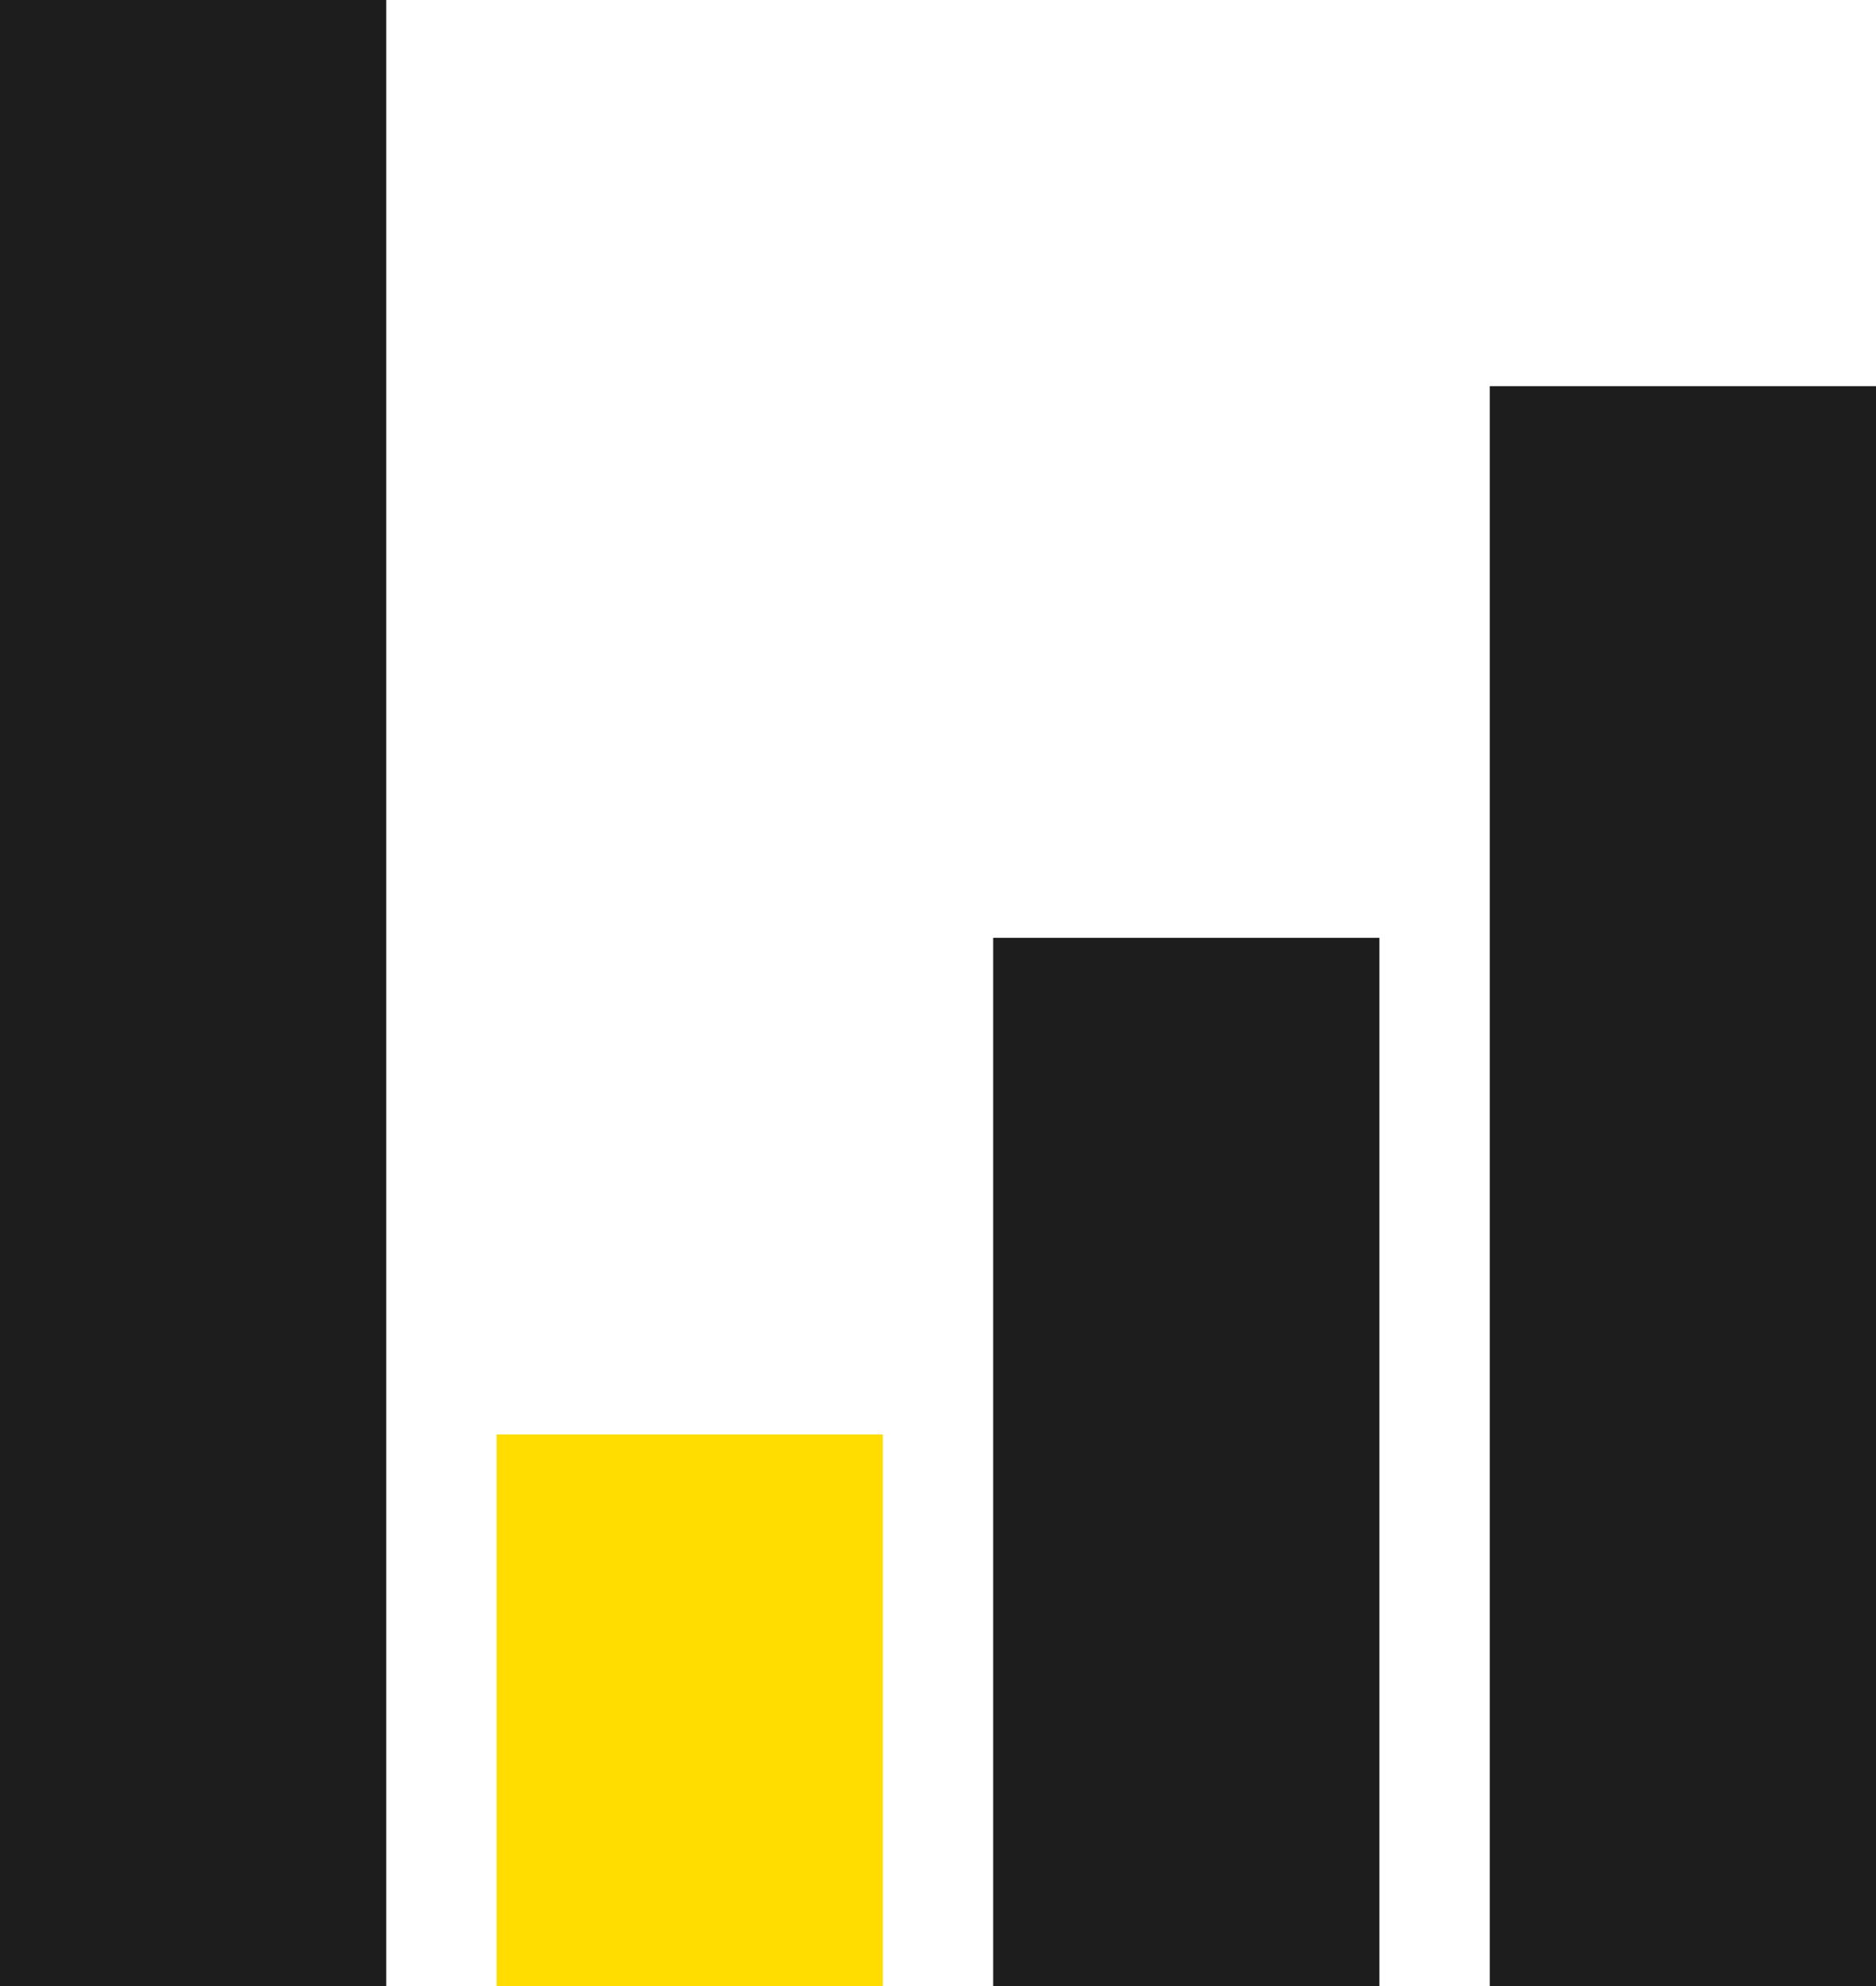
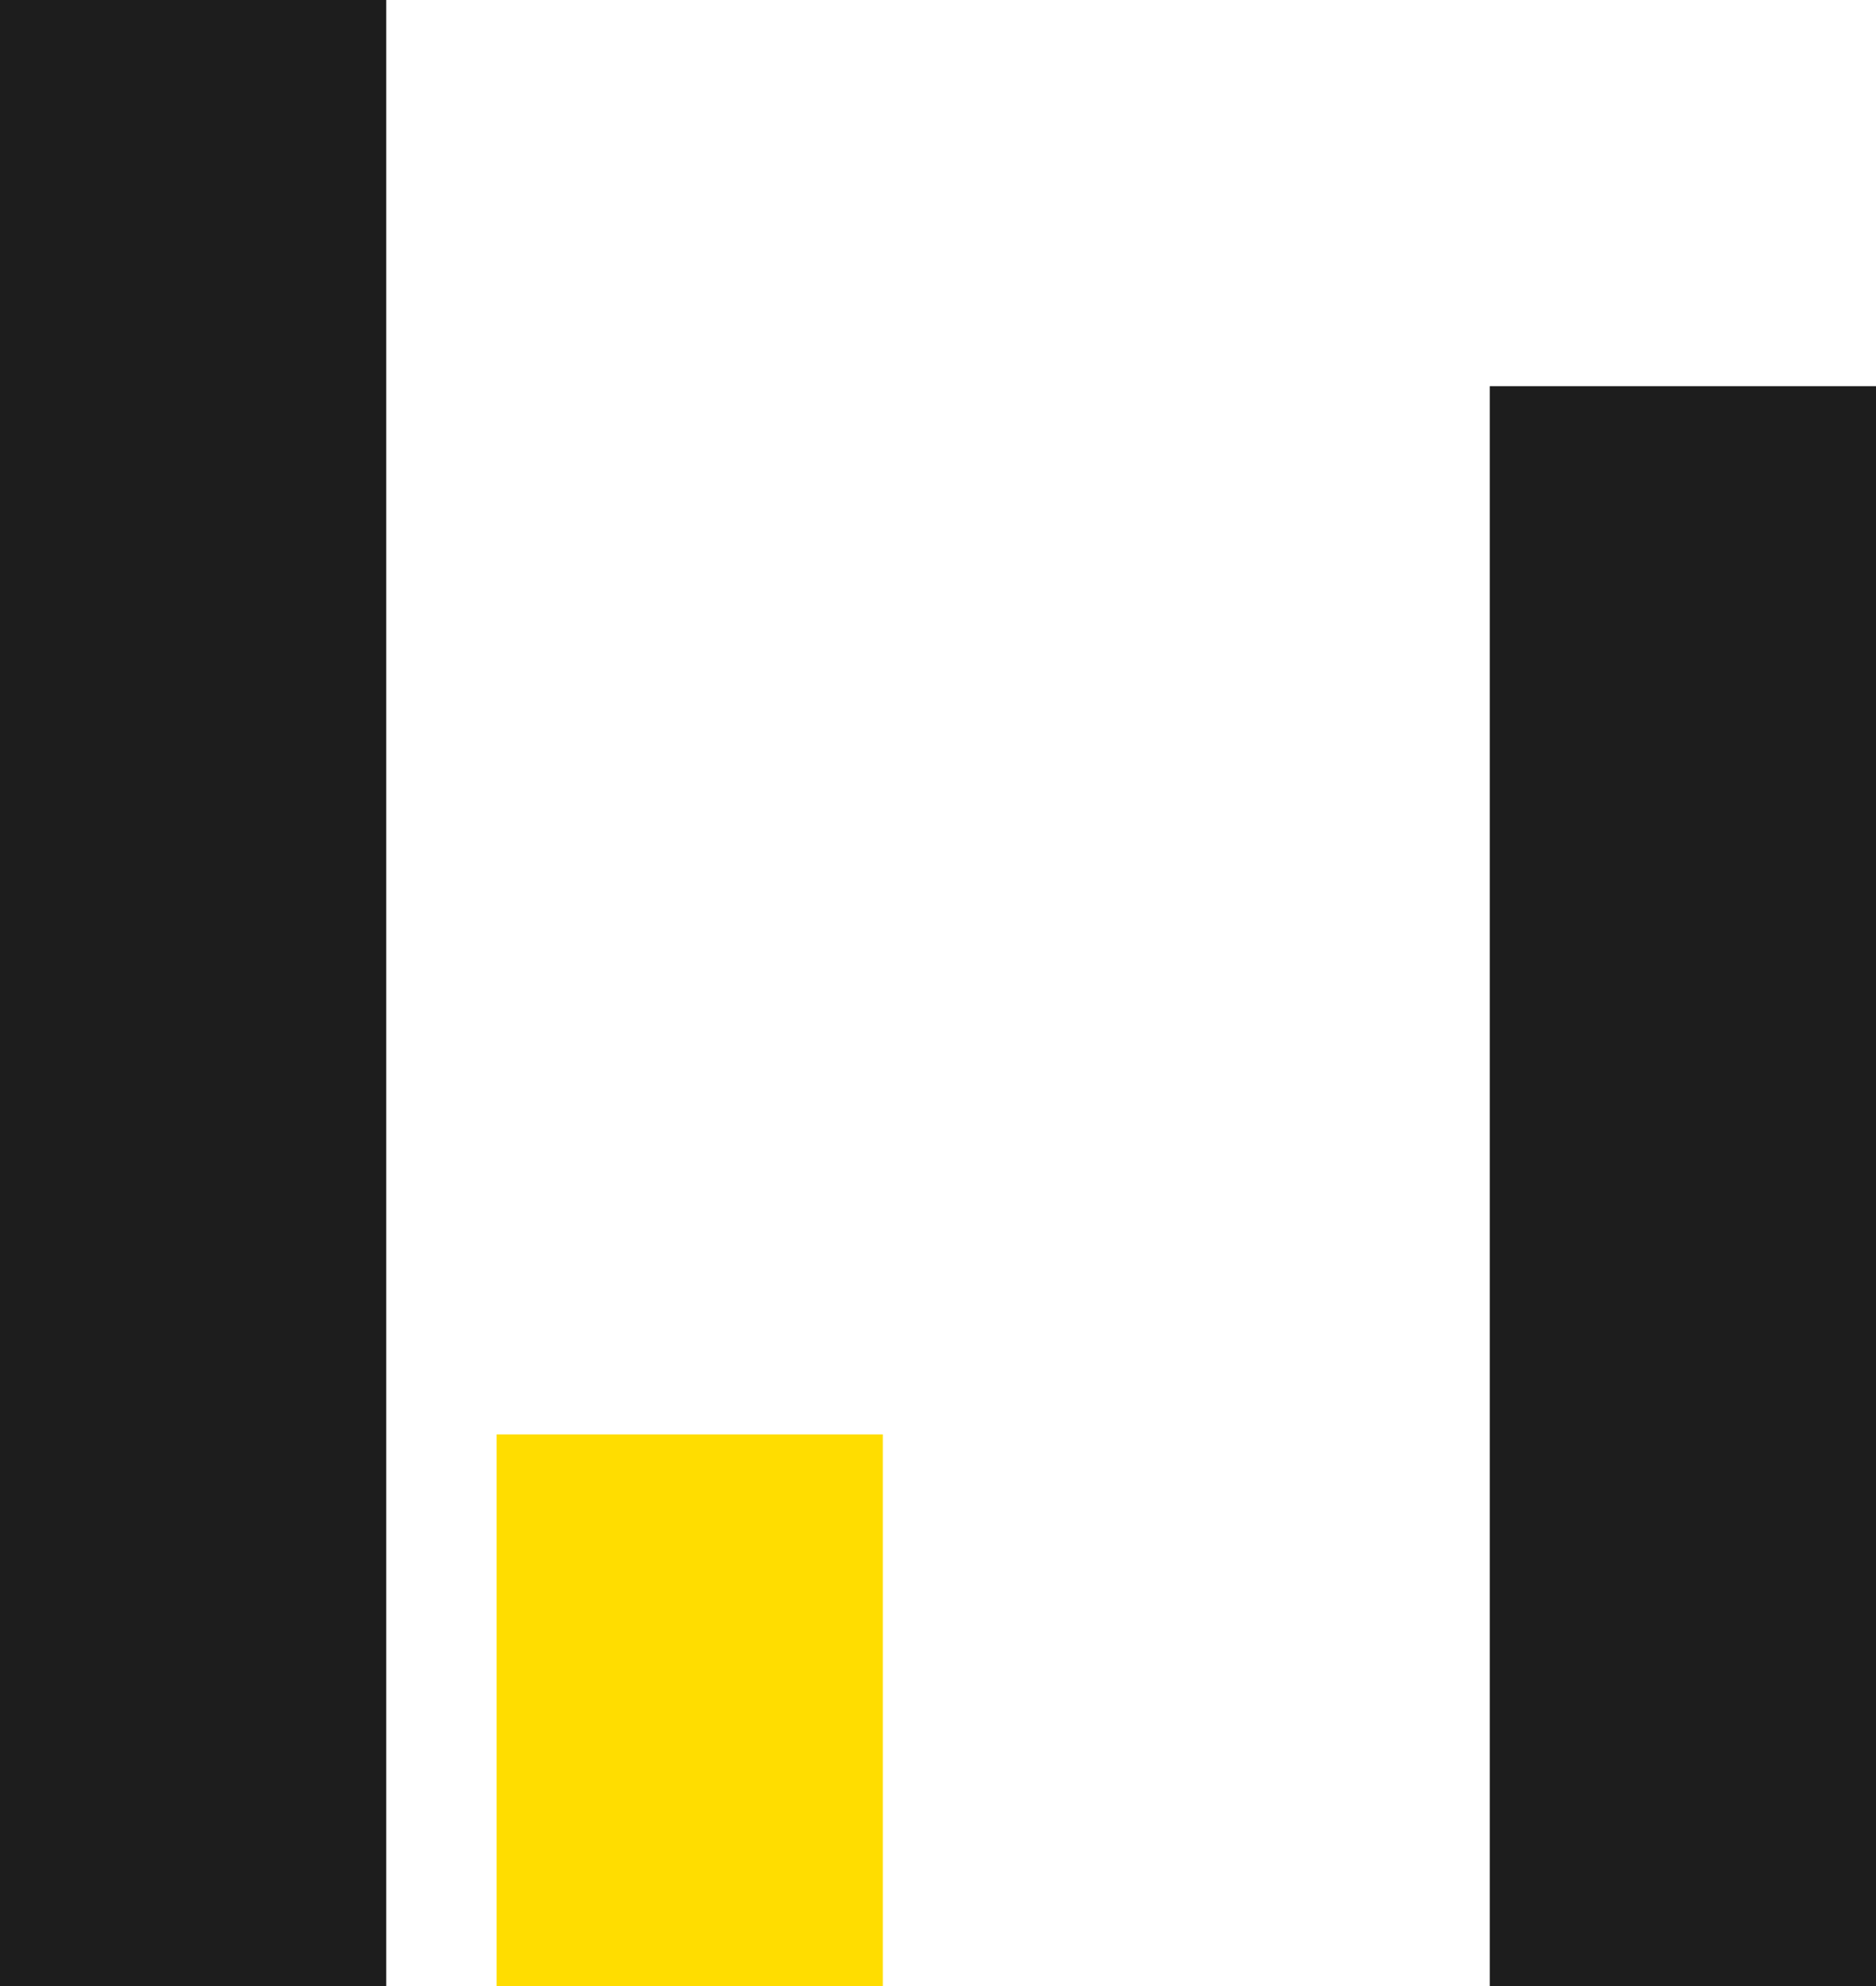
<svg xmlns="http://www.w3.org/2000/svg" width="34" height="36" viewBox="0 0 34 36" fill="none">
  <rect width="7" height="36" fill="#1D1D1D" />
  <rect x="9" y="26" width="7" height="10" fill="#FFDD00" />
-   <rect x="18" y="17" width="7" height="19" fill="#1D1D1D" />
  <rect x="27" y="7" width="7" height="29" fill="#1D1D1D" />
</svg>